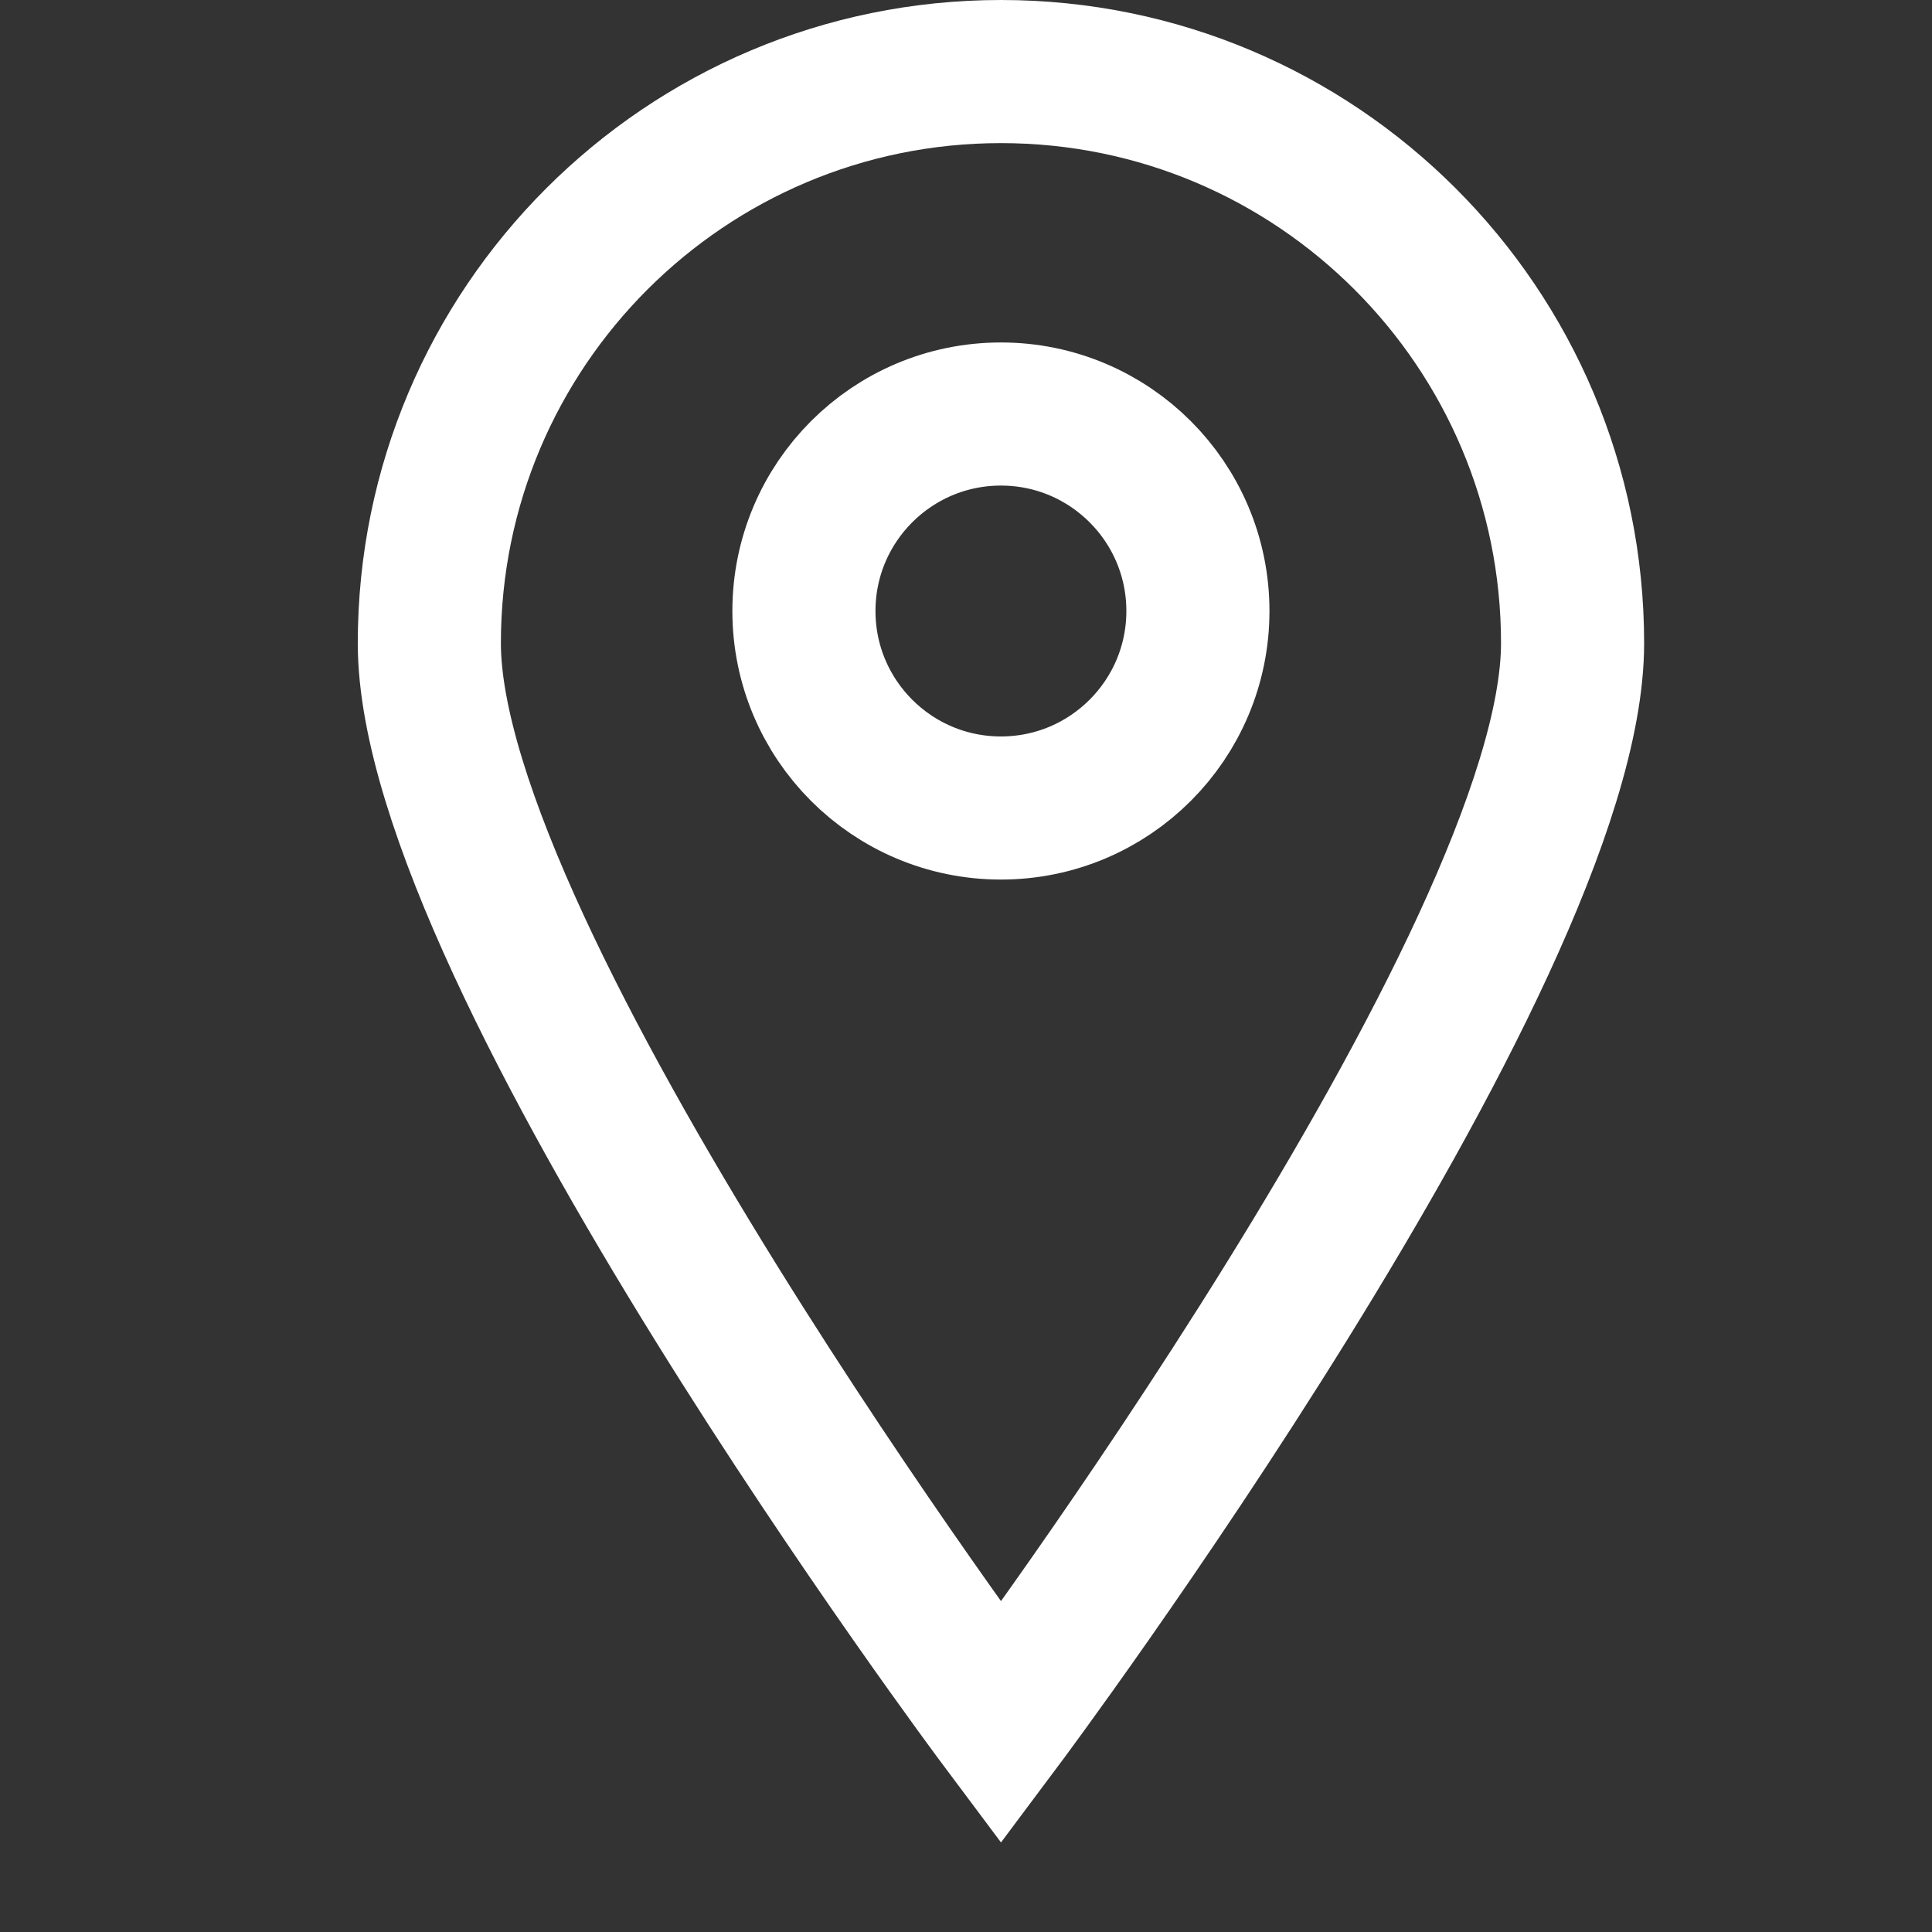
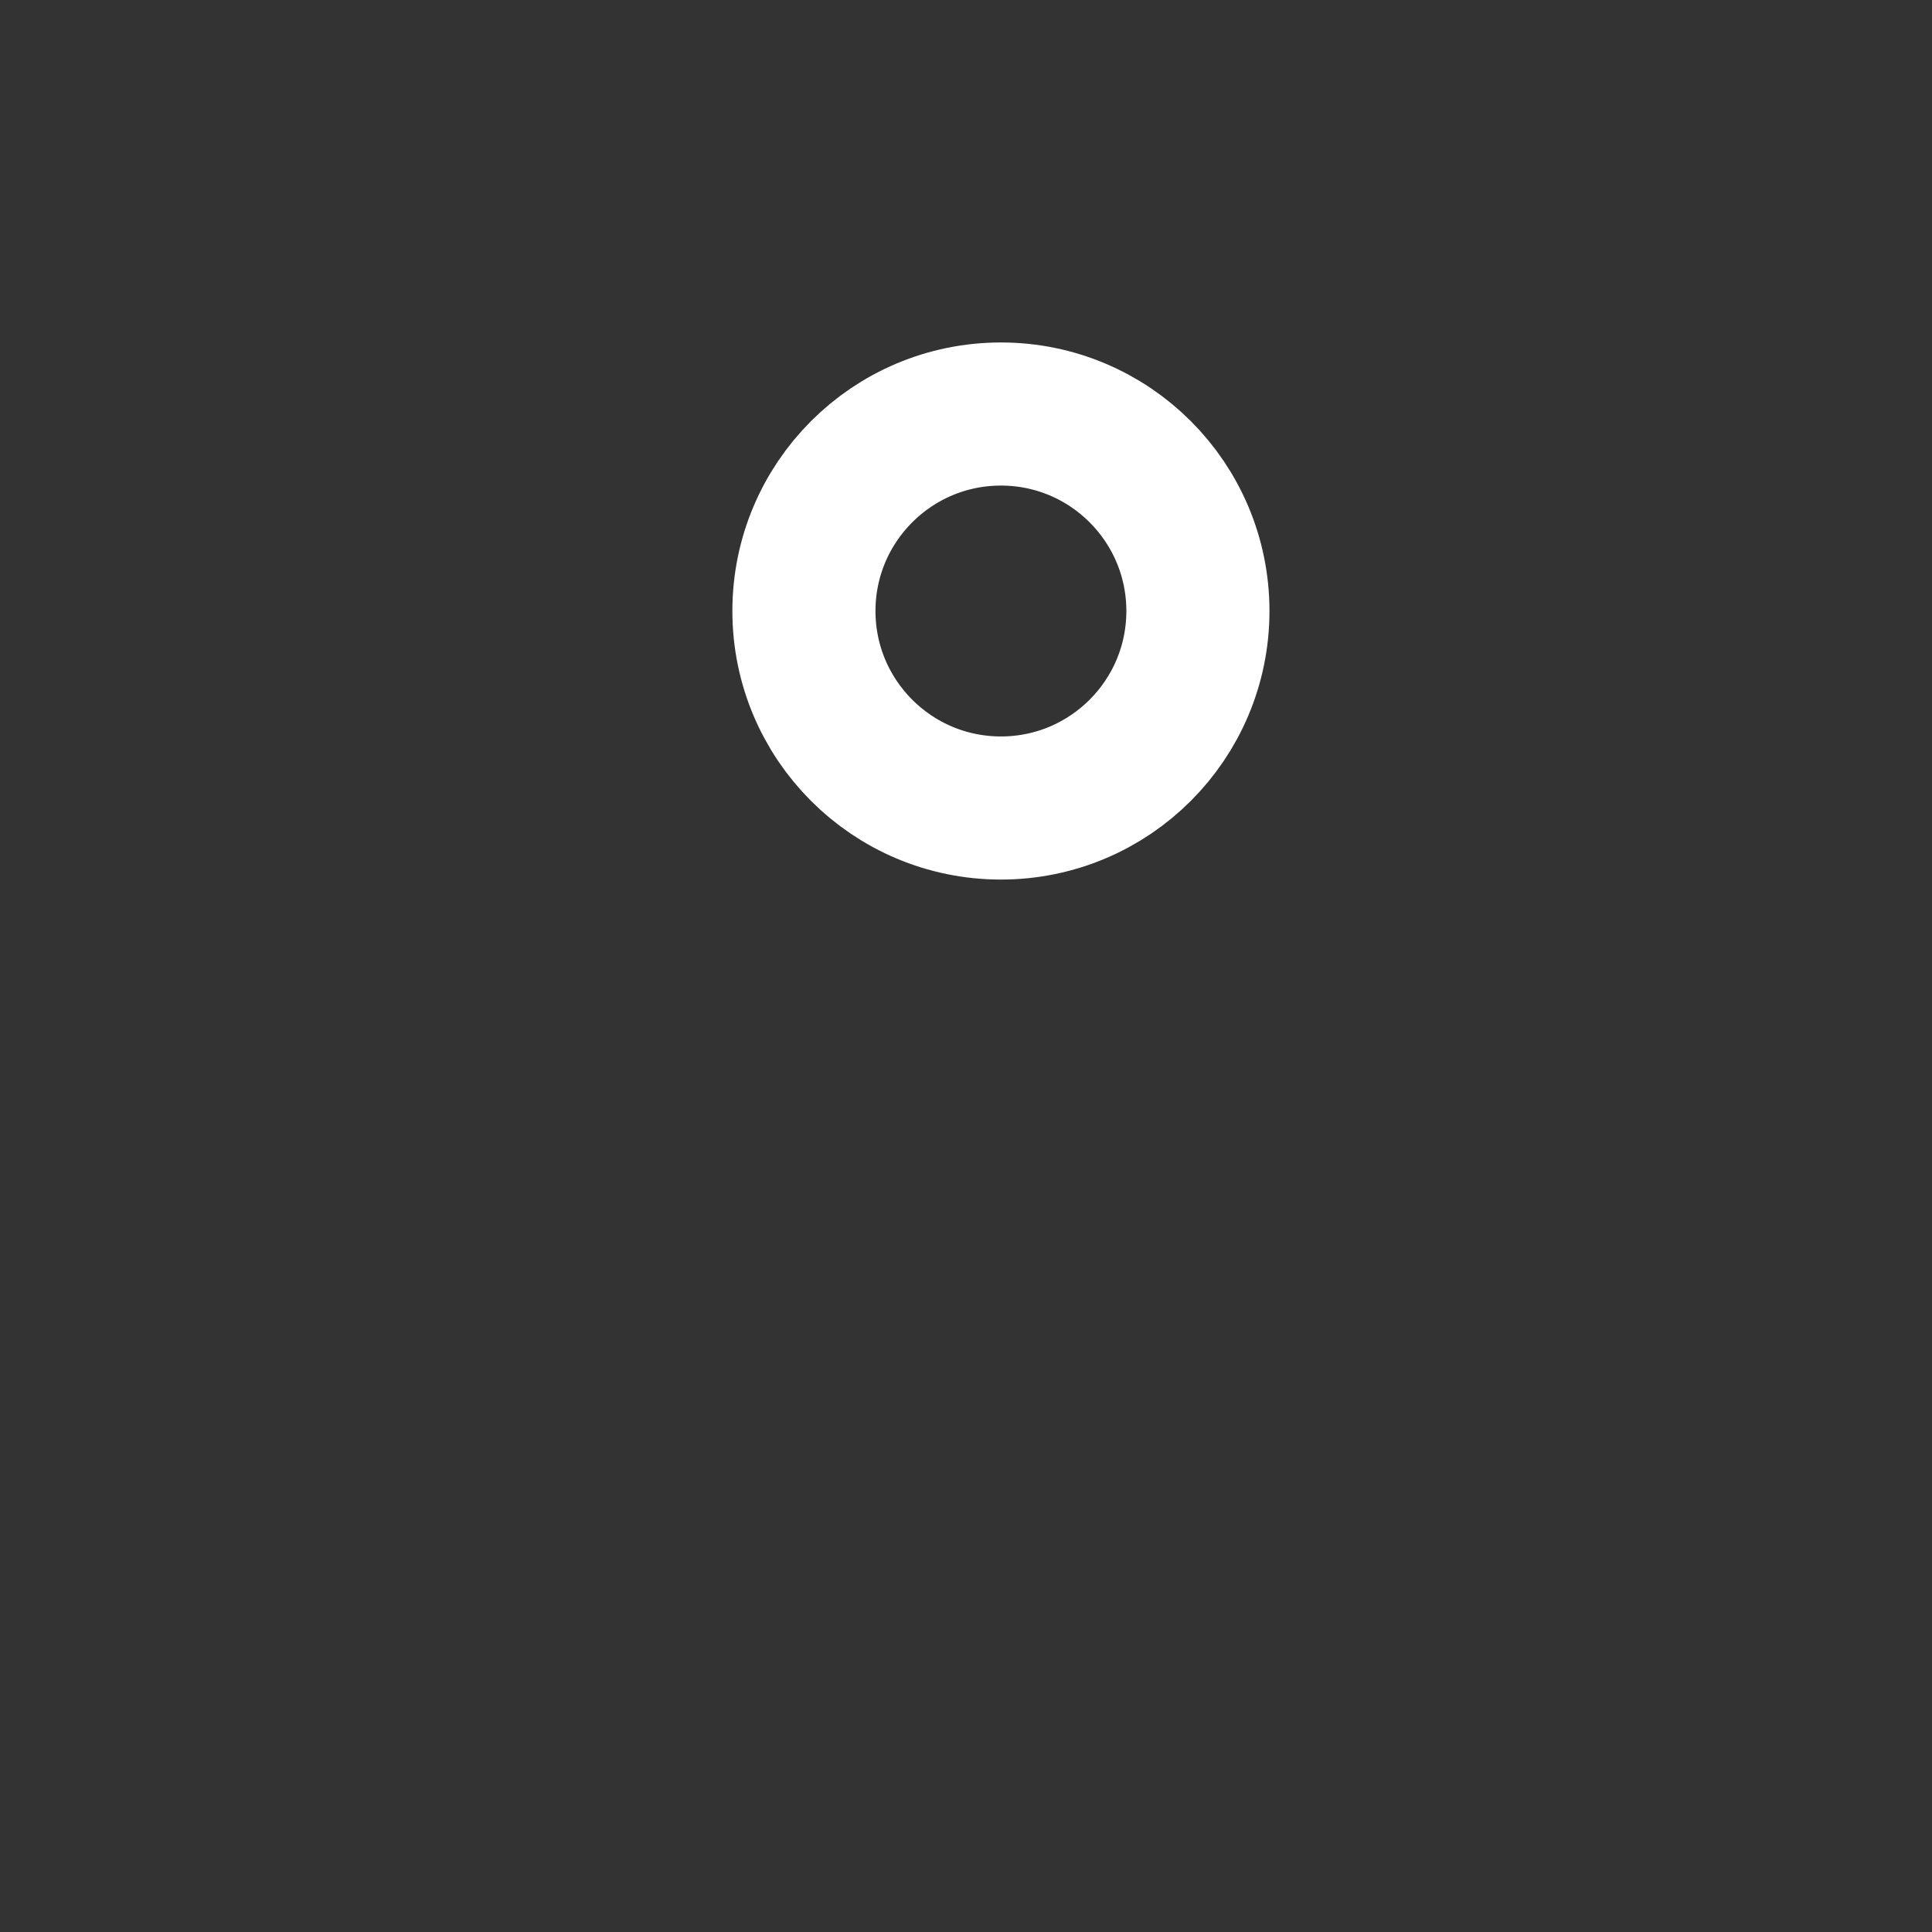
<svg xmlns="http://www.w3.org/2000/svg" width="27" height="27" viewBox="0 0 27 27" fill="none">
  <rect x="0" y="0" width="27" height="27" fill="#333333" stroke="none" />
-   <path d="M13.989 1C18.4 1 21.977 4.577 21.977 8.989C21.977 13.4 13.989 24.079 13.989 24.079C13.989 24.079 6 13.4 6 8.989C6 4.577 9.577 1 13.989 1Z" stroke="white" stroke-width="2" stroke-miterlimit="10" />
  <circle cx="13.988" cy="8.539" r="2.753" stroke="white" stroke-width="2" />
</svg>